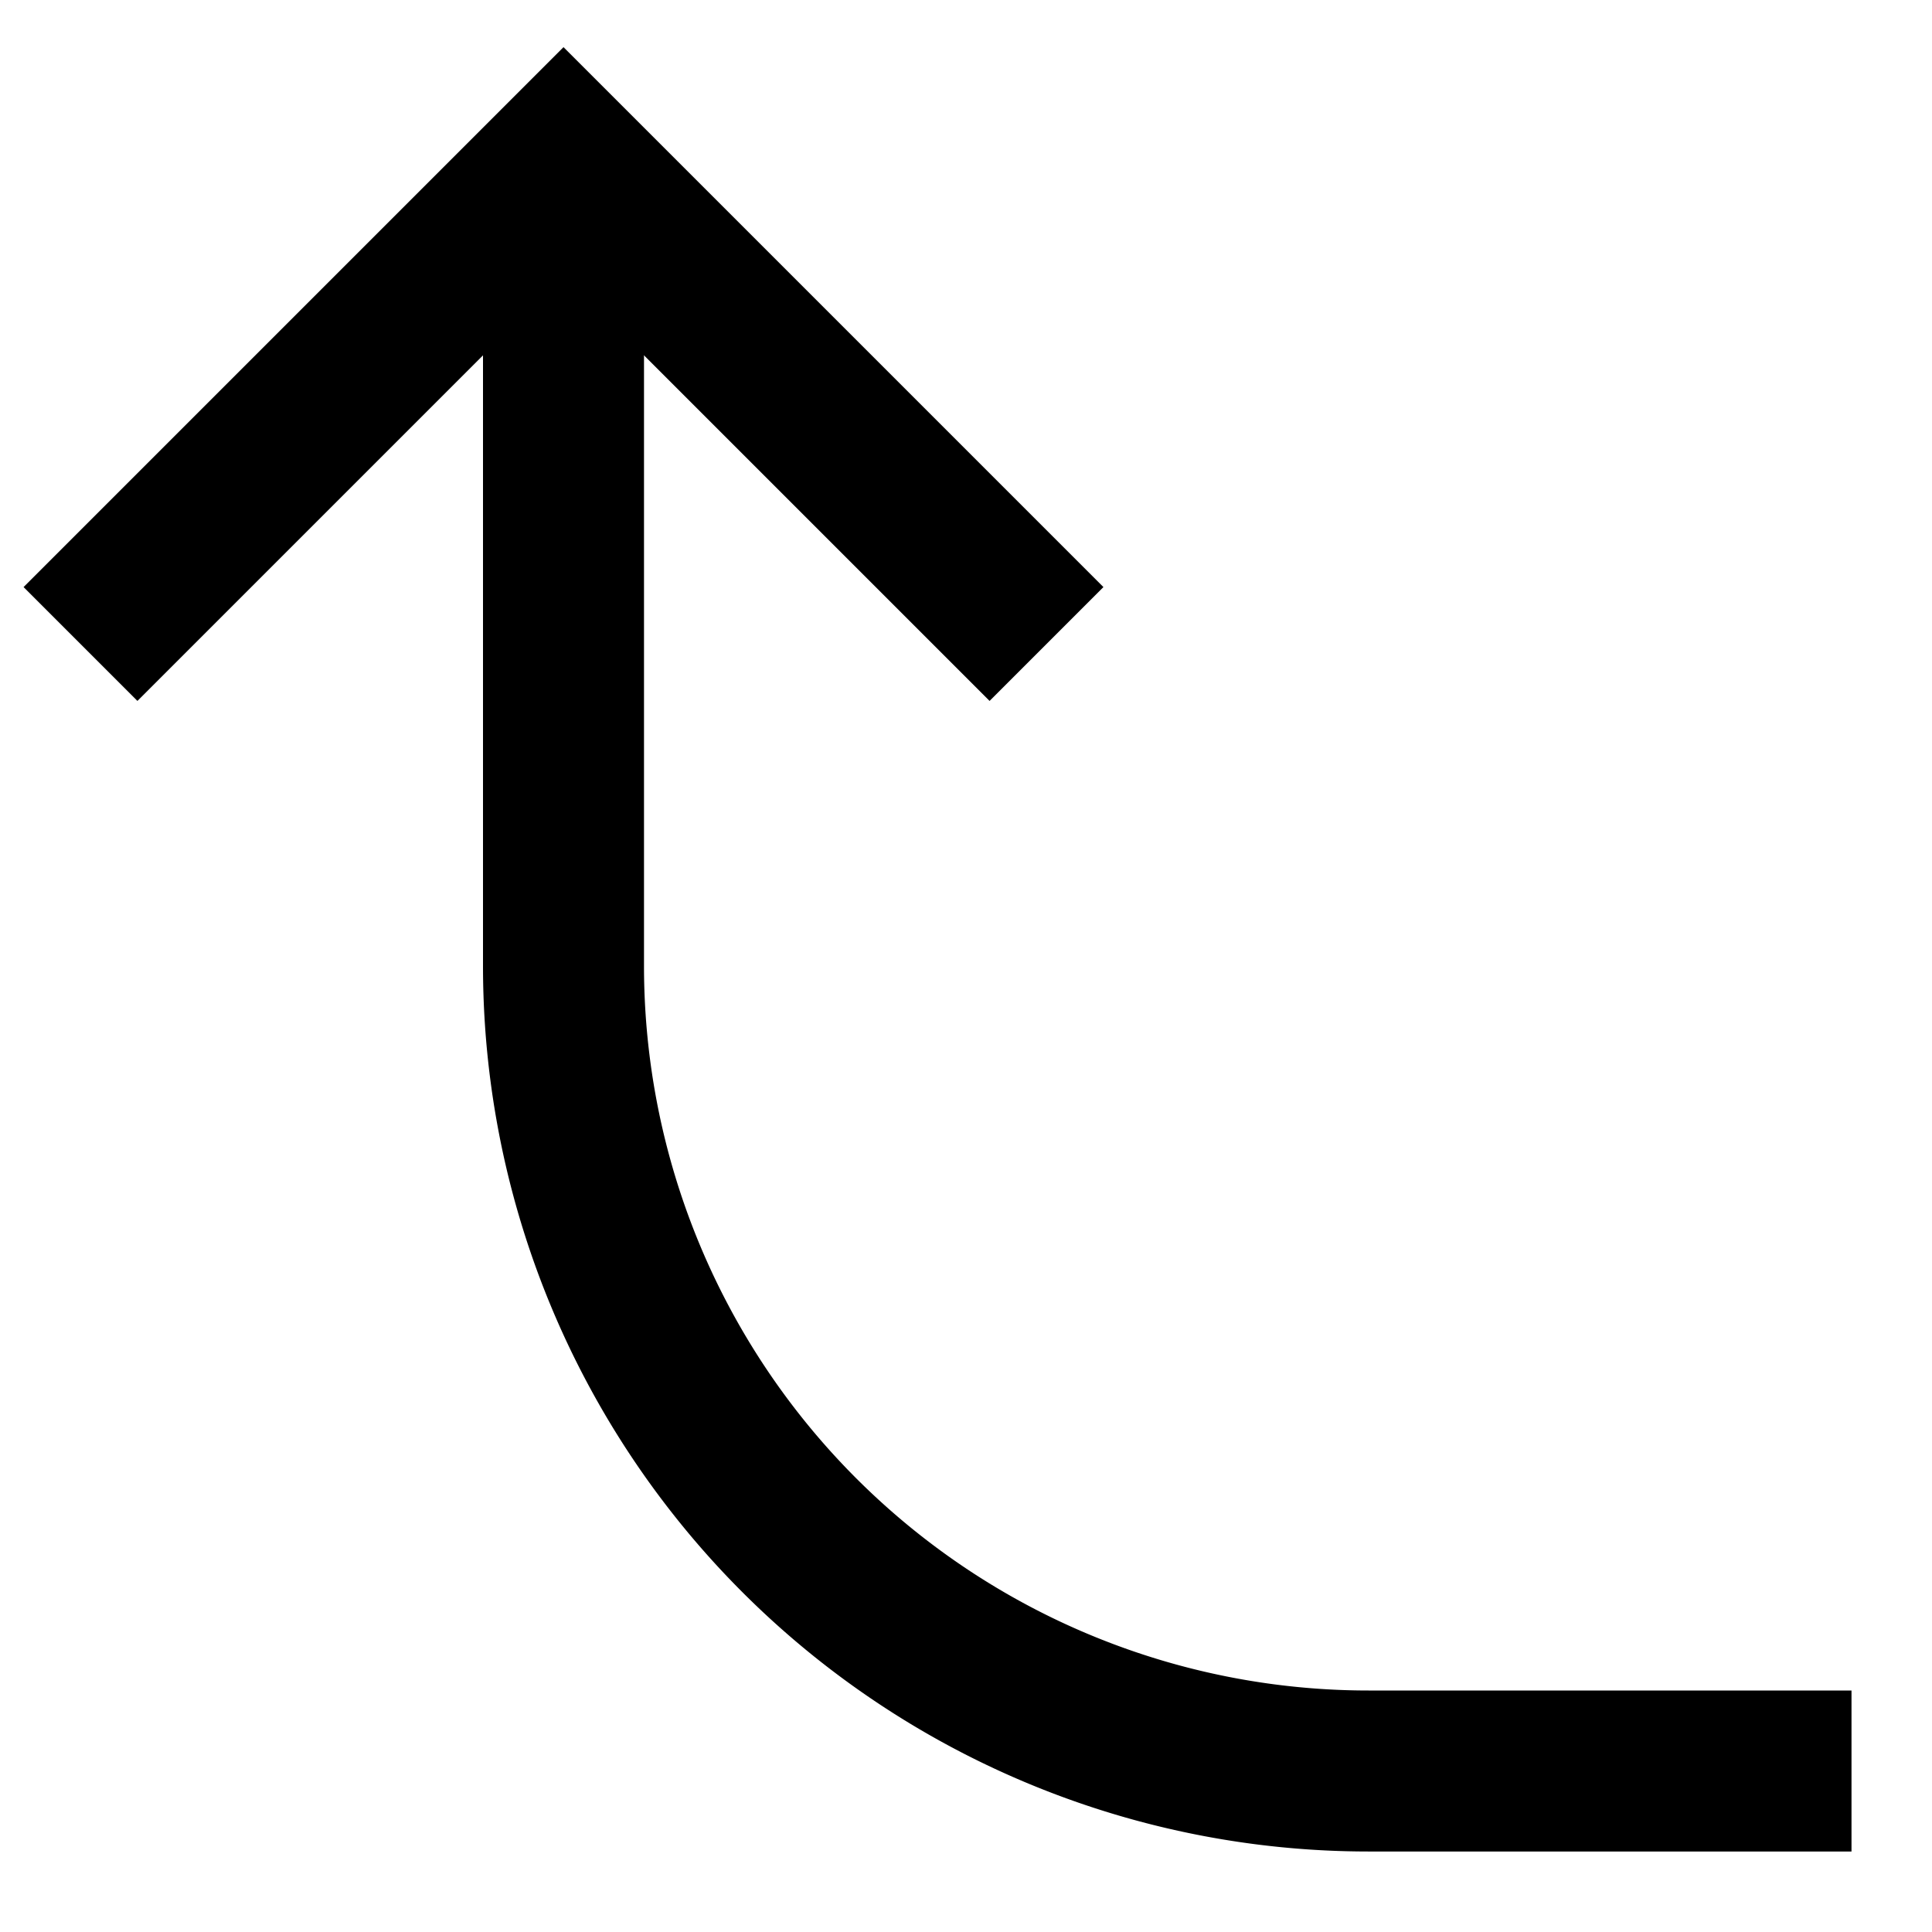
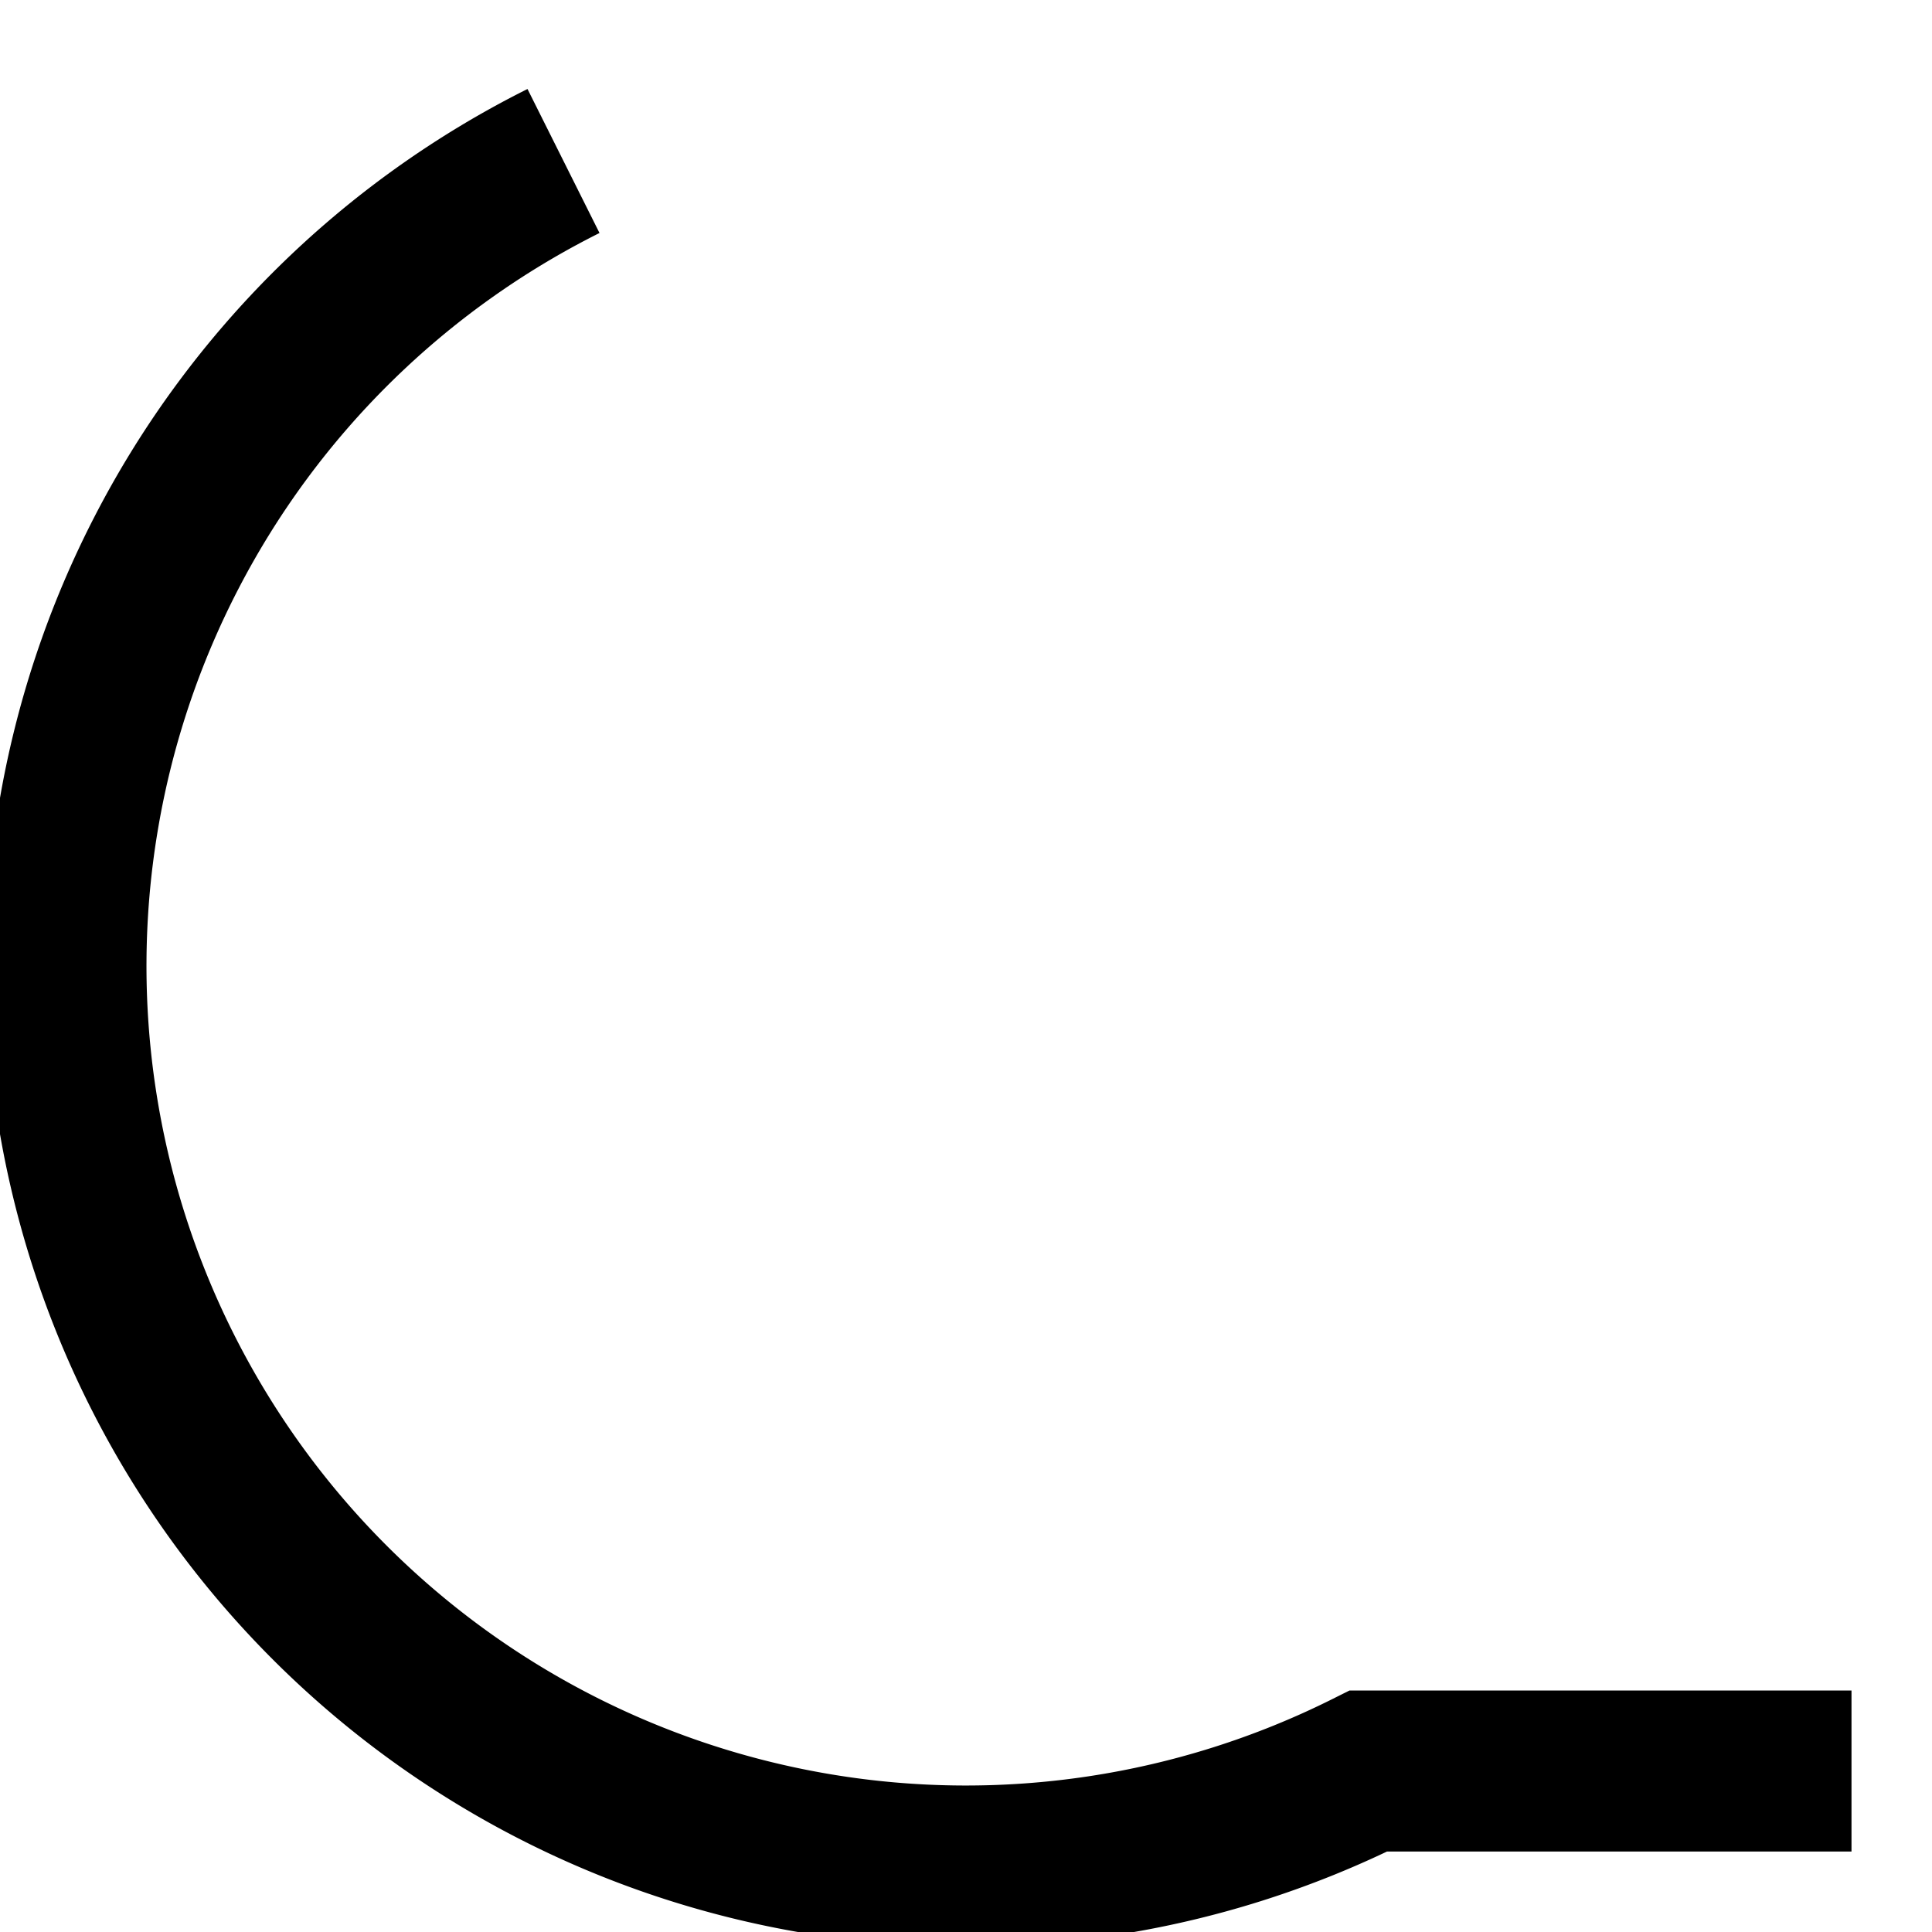
<svg xmlns="http://www.w3.org/2000/svg" id="Layer_1" data-name="Layer 1" viewBox="0 0 24 24">
  <defs>
    <style>.cls-1{fill:none;stroke:#000;stroke-miterlimit:10;stroke-width:2px;}</style>
  </defs>
-   <path class="cls-1" d="M7,2V12A10,10,0,0,0,17,22h6" />
-   <polyline class="cls-1" points="1 8 7 2 13 8" />
+   <path class="cls-1" d="M7,2A10,10,0,0,0,17,22h6" />
</svg>